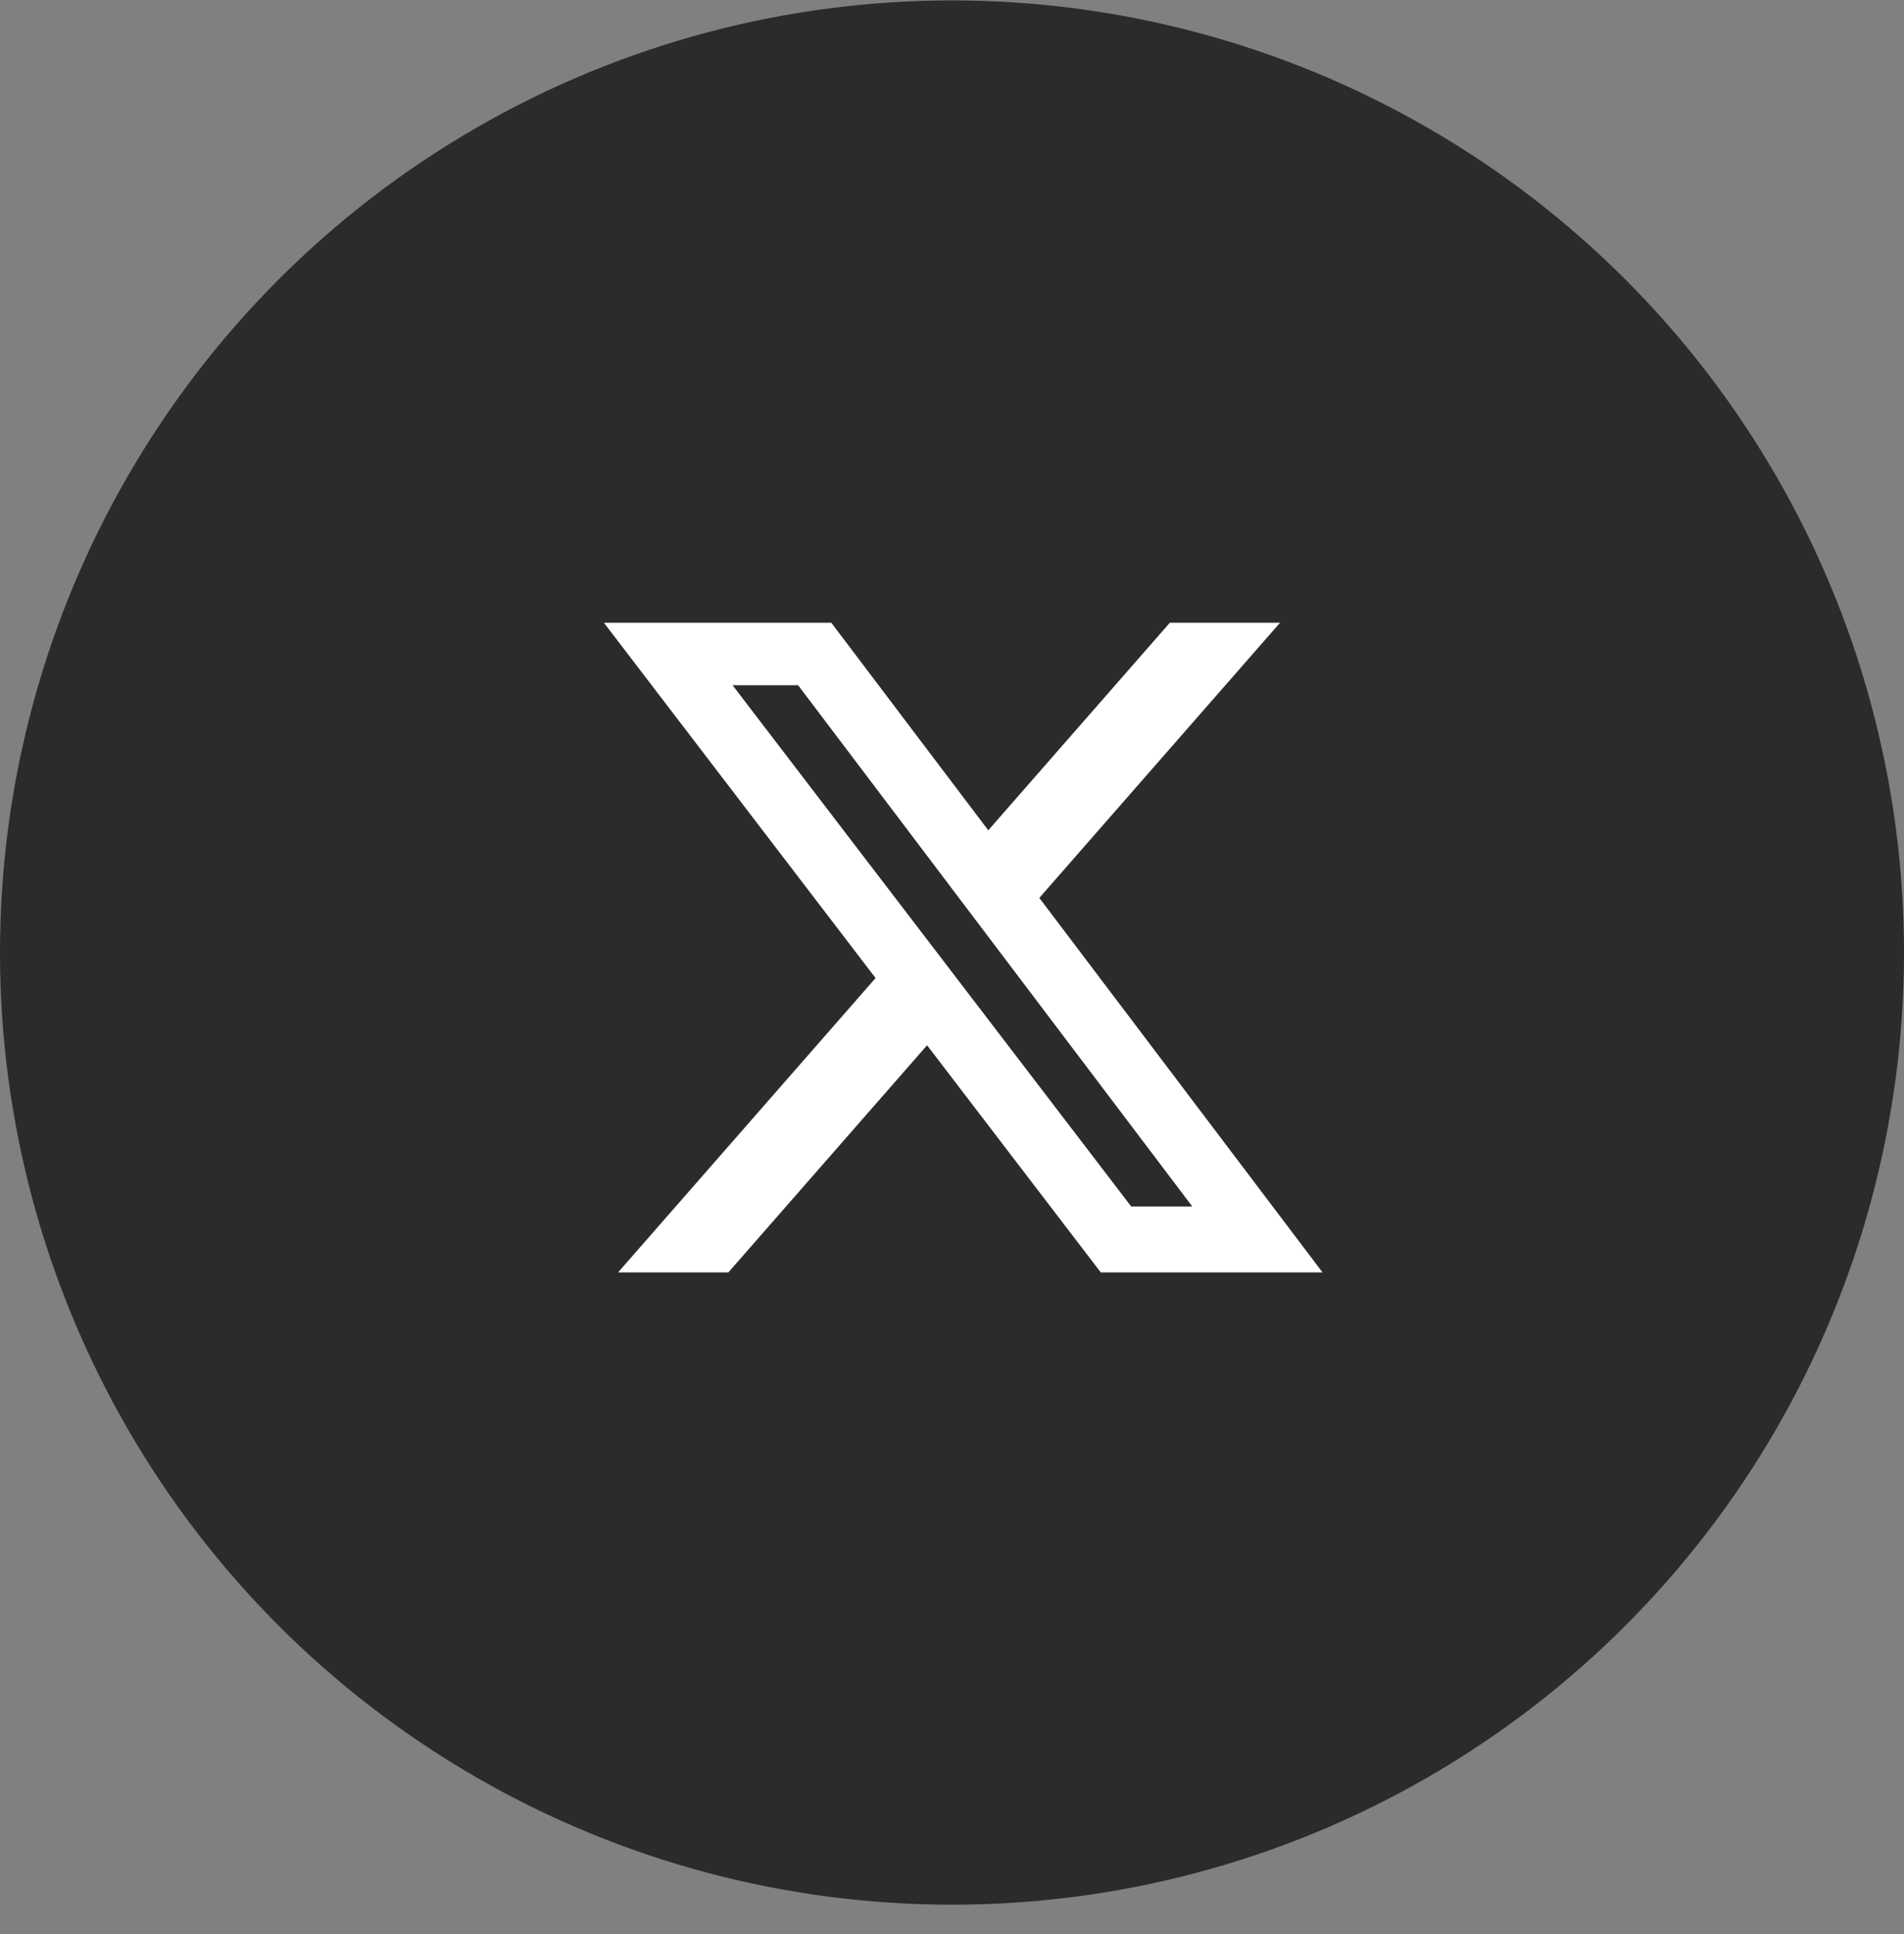
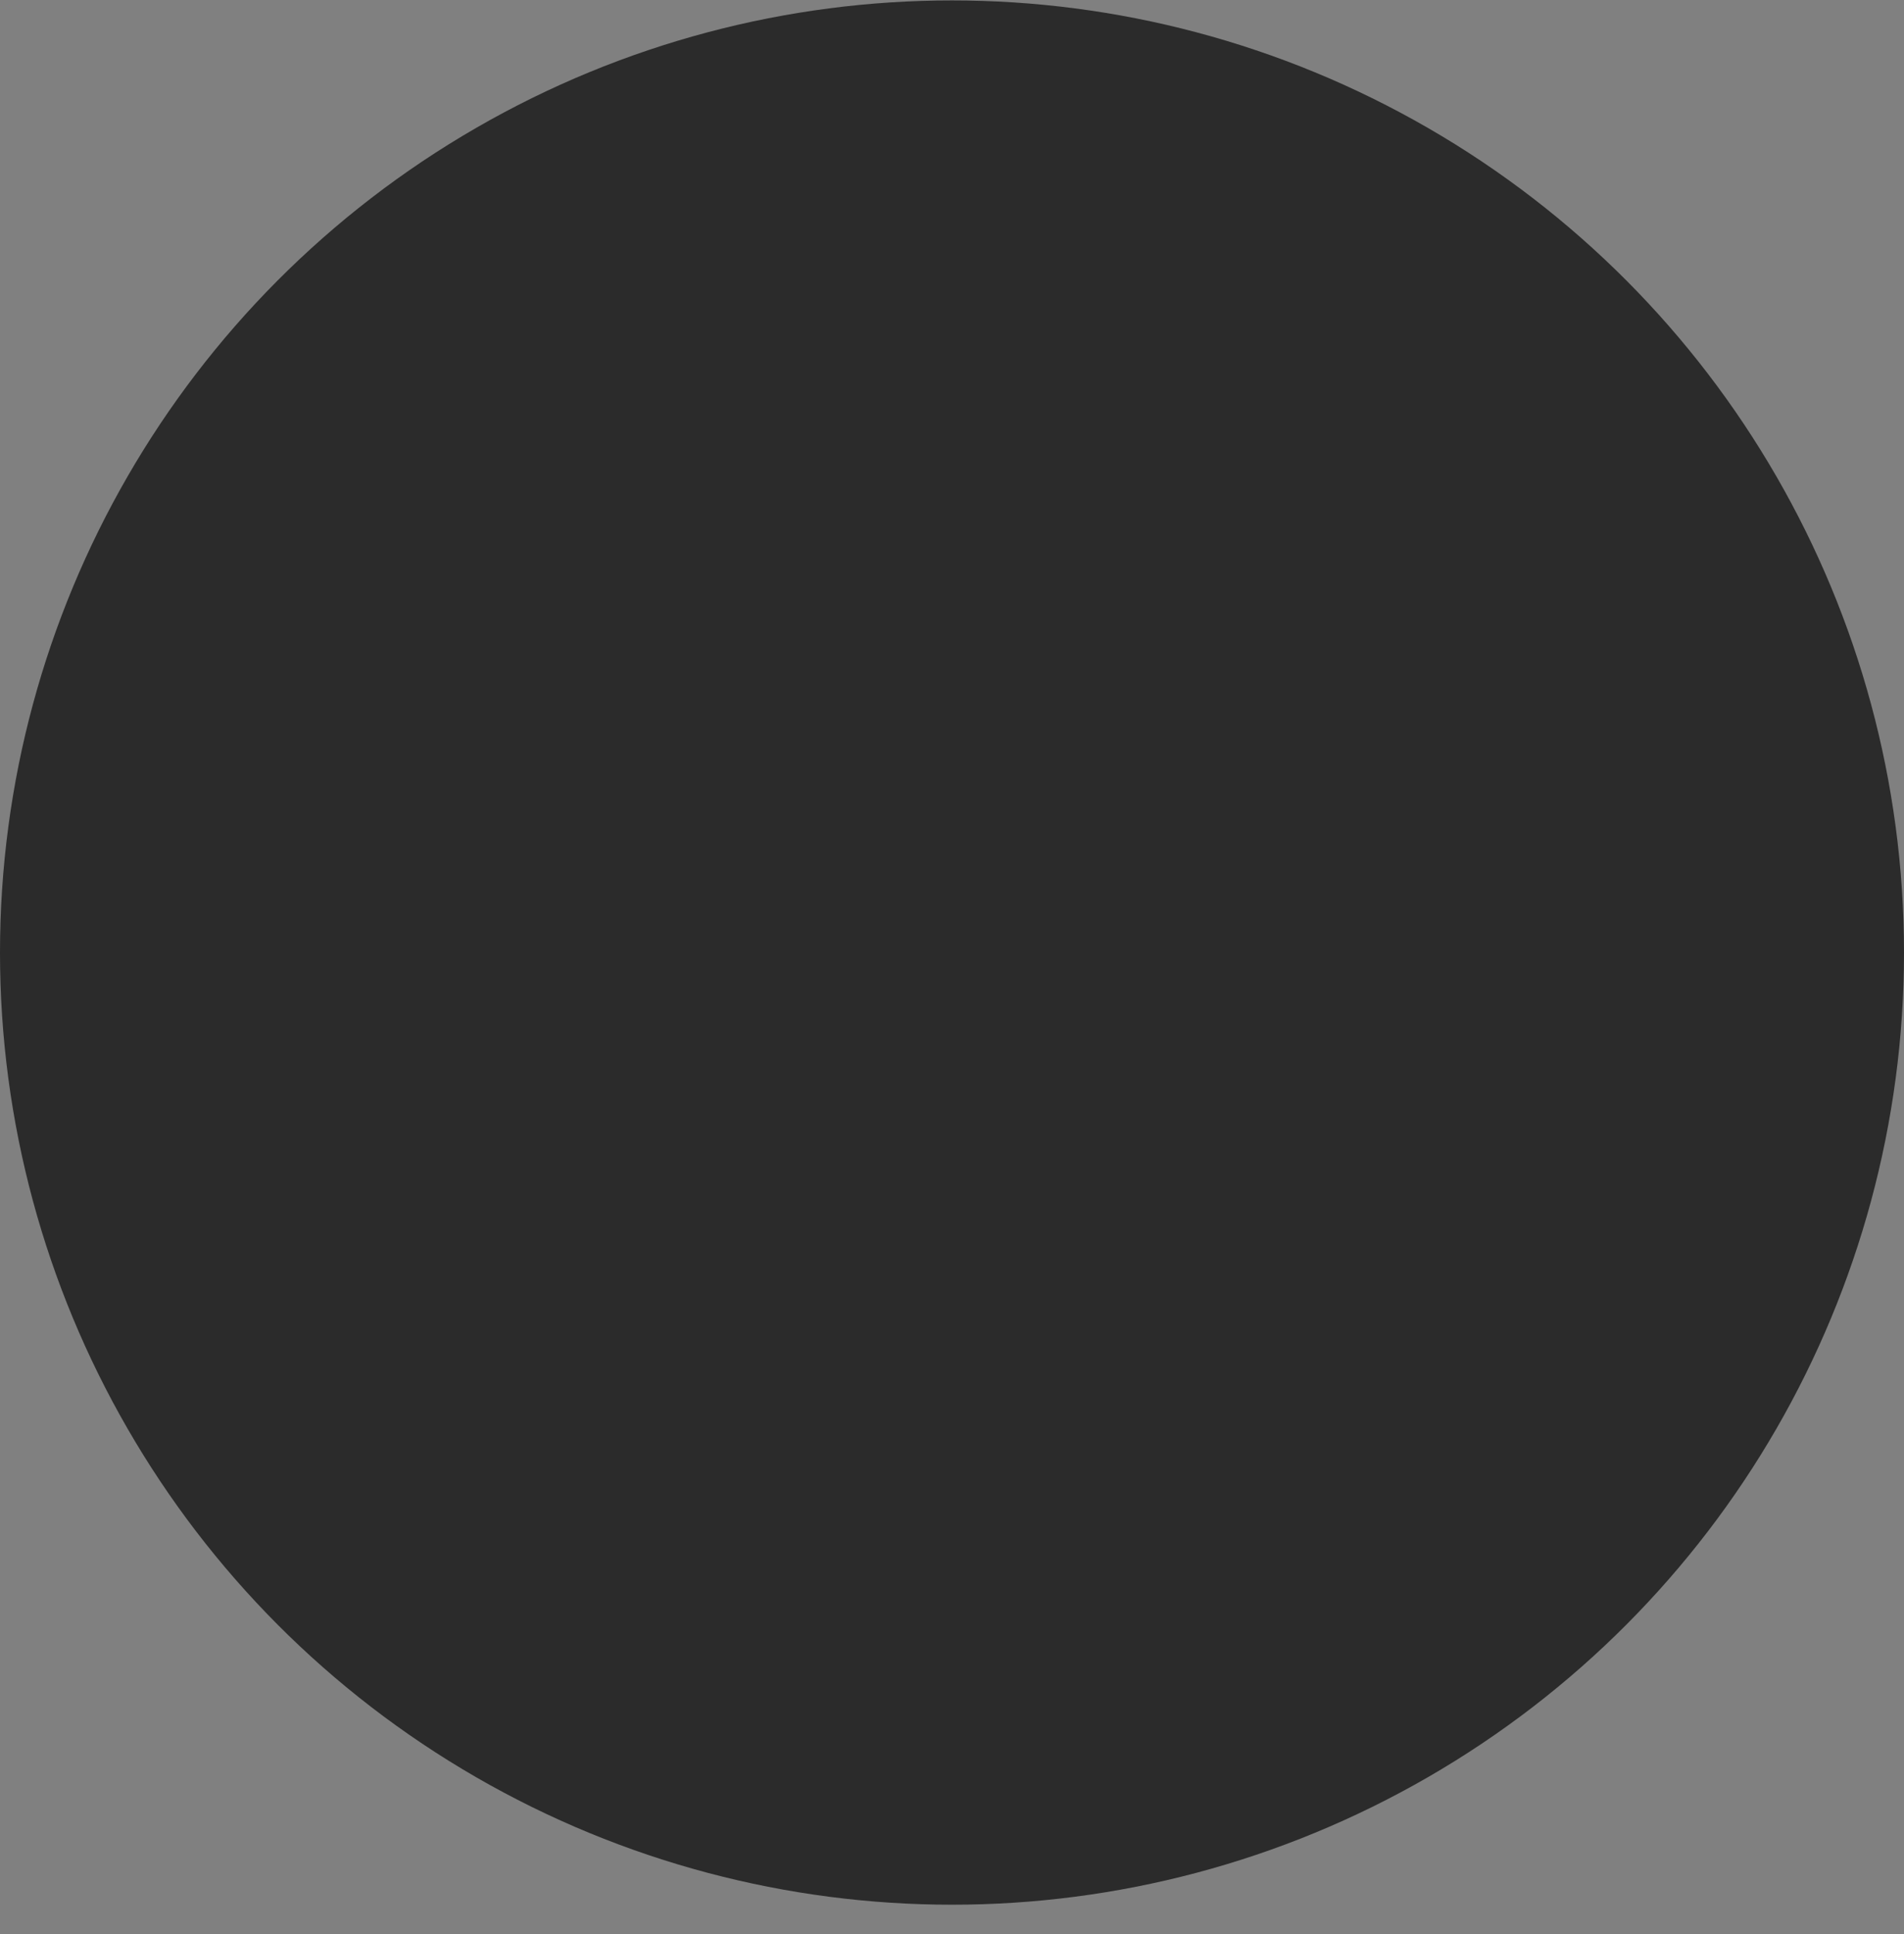
<svg xmlns="http://www.w3.org/2000/svg" width="64" height="65" viewBox="0 0 64 65" fill="none">
  <rect x="0" y="0" width="64" height="65" fill="#808080" stroke="none" />
  <circle cx="32" cy="32.014" r="32" fill="#2B2B2B" />
-   <path d="M39.323 20.928H43.028L34.935 30.177L44.455 42.764H37.001L31.162 35.13L24.482 42.764H20.775L29.431 32.871L20.298 20.928H27.942L33.219 27.905L39.323 20.928ZM38.023 40.547H40.076L26.827 23.029H24.624L38.023 40.547Z" fill="white" />
</svg>